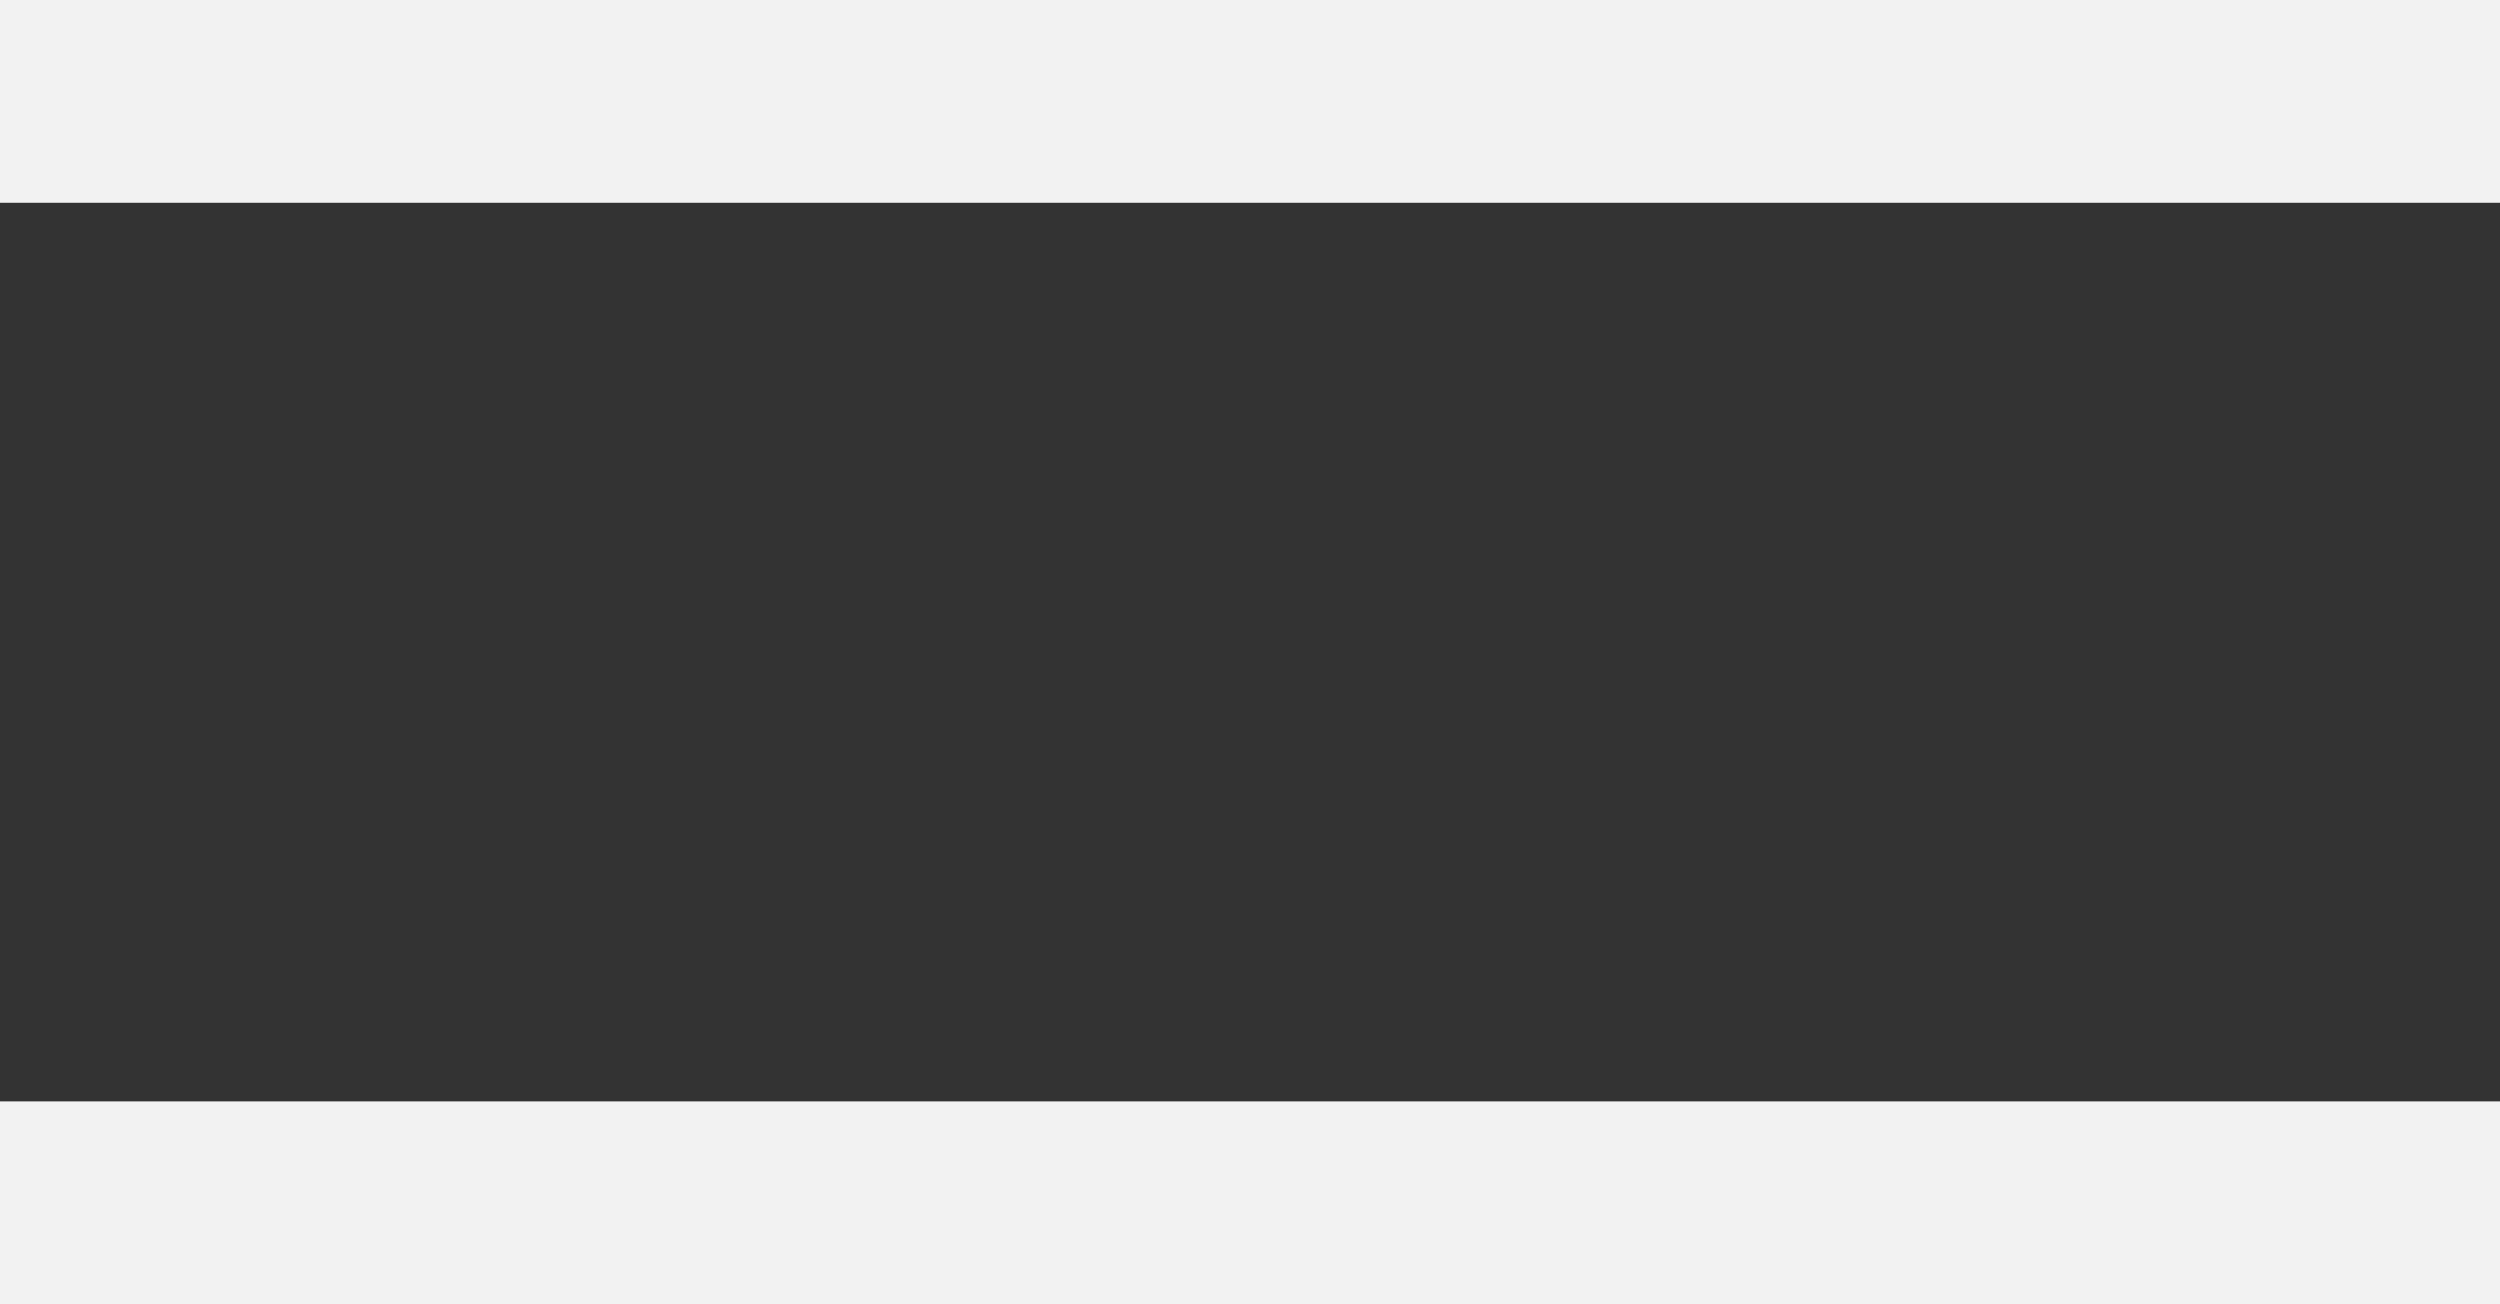
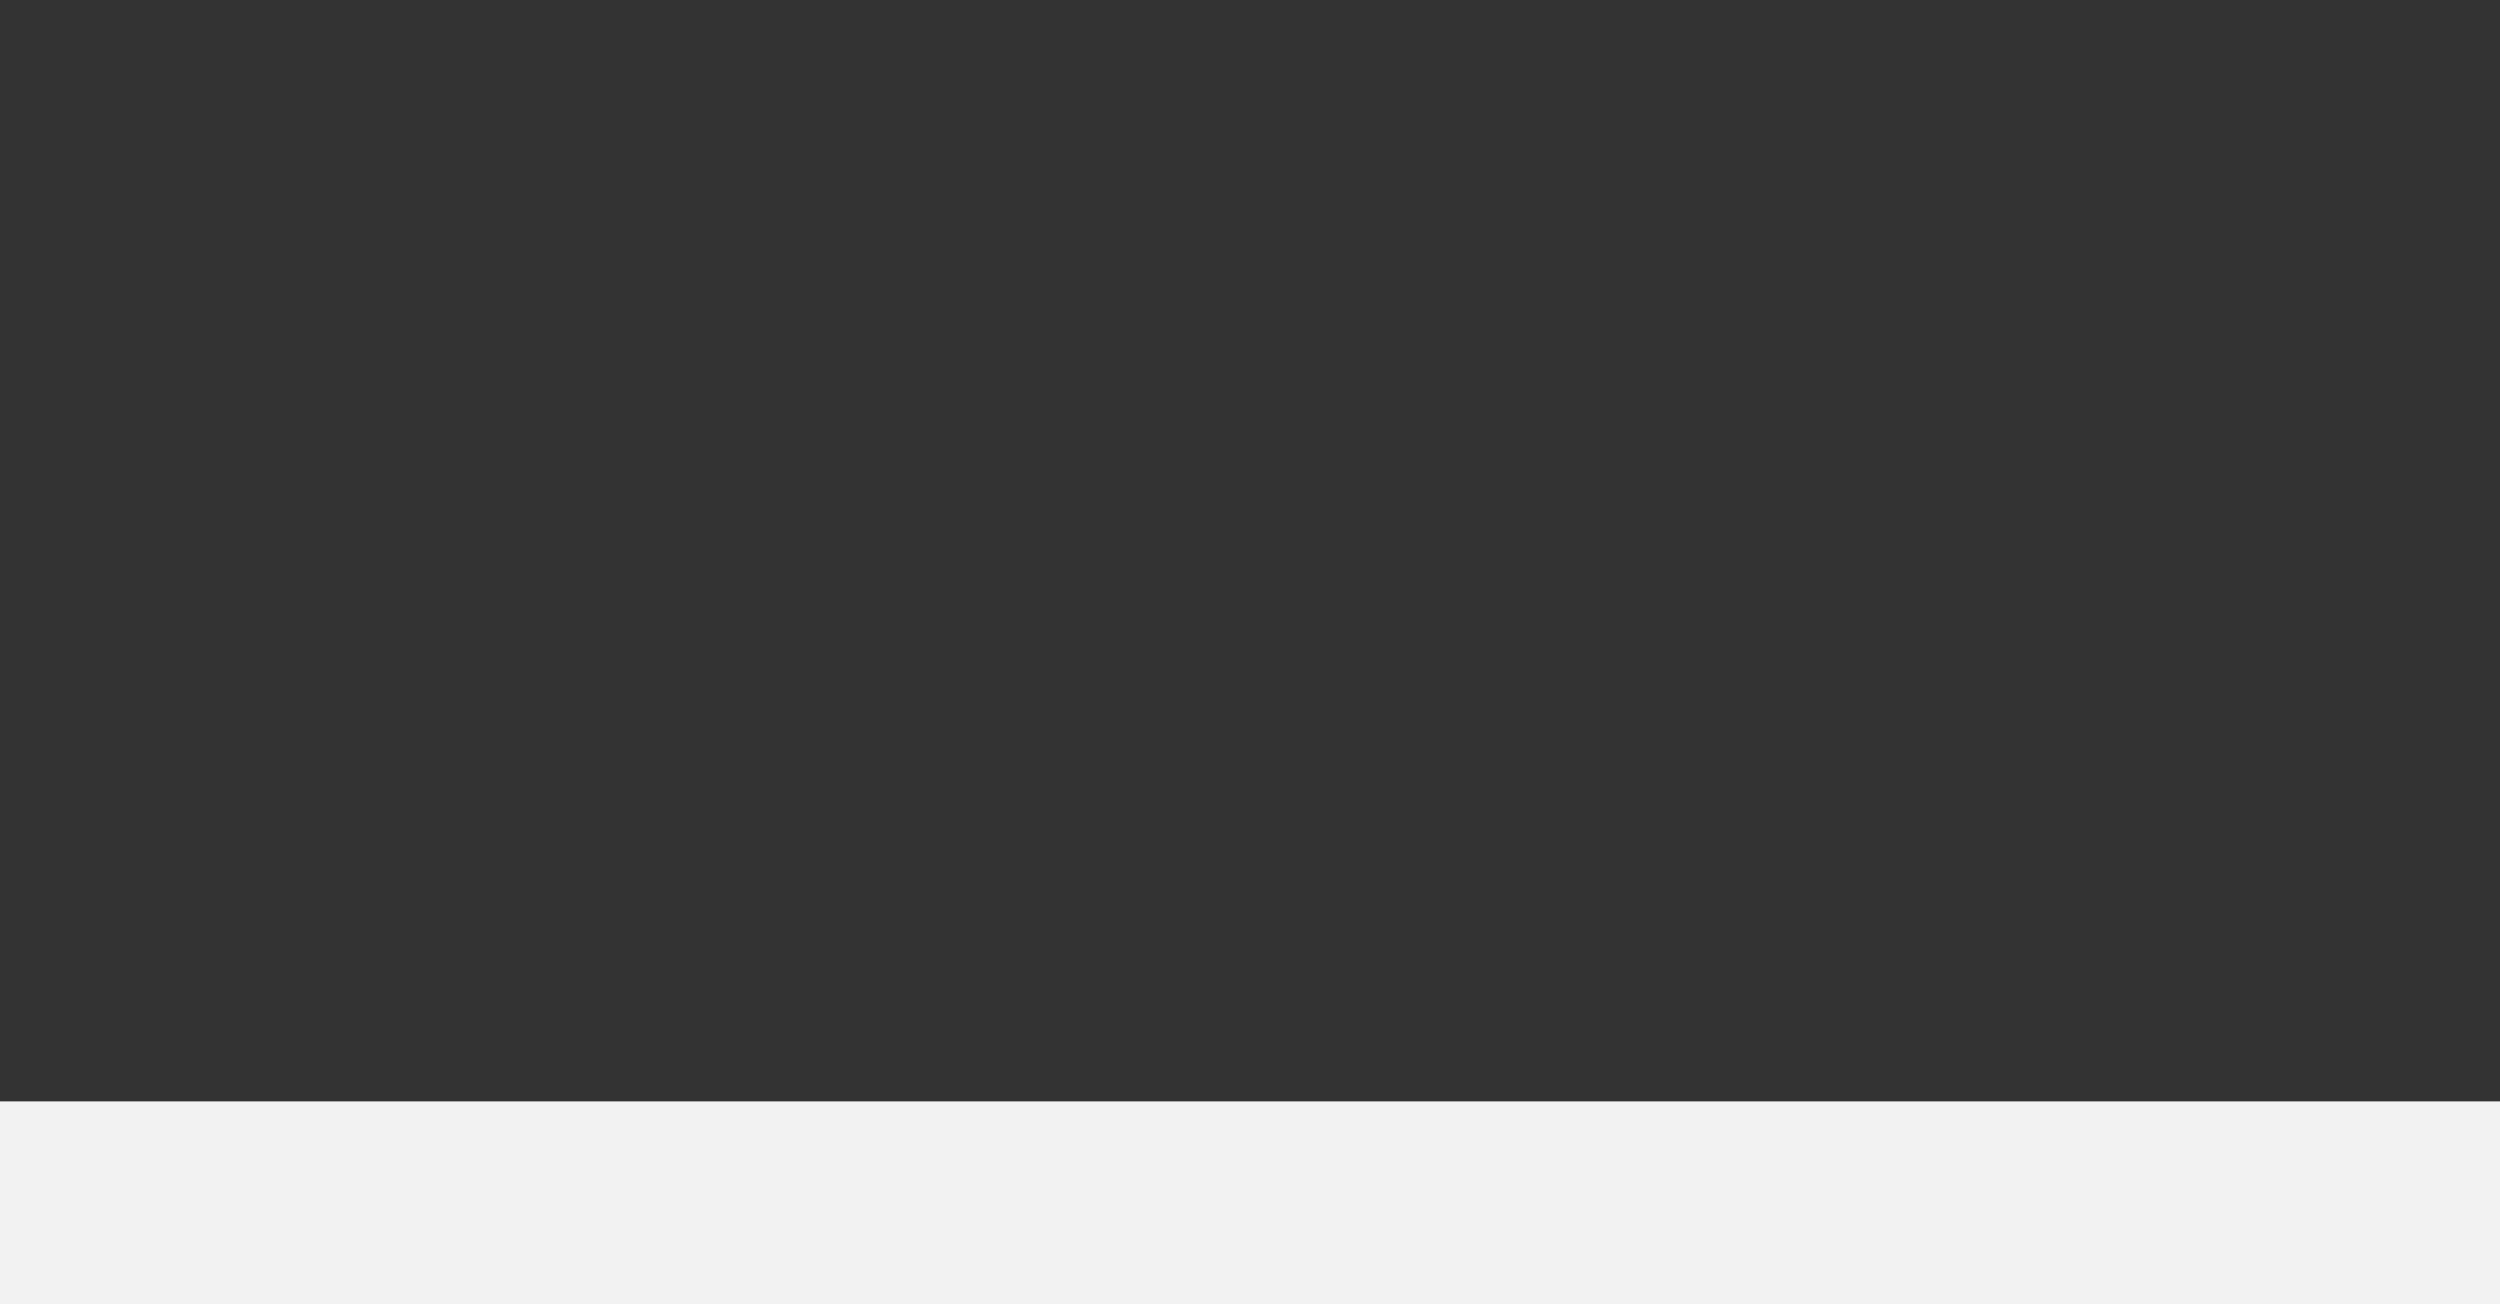
<svg xmlns="http://www.w3.org/2000/svg" version="1.1" viewBox="0 0 18 9.39">
  <rect x="0" y="0" width="18" height="9.39" fill="#333333" stroke="none" />
  <defs>
    <style> .cls-1 { fill: #f2f2f2; } </style>
  </defs>
  <g>
    <g id="_Слой_1" data-name="Слой_1">
      <g>
-         <polygon class="cls-1" points="8.27 0 9.73 0 18 0 18 1.46 9.73 1.46 8.27 1.46 0 1.46 0 0 8.27 0" />
        <polygon class="cls-1" points="8.27 7.93 9.73 7.93 18 7.93 18 9.39 9.73 9.39 8.27 9.39 0 9.39 0 7.93 8.27 7.93" />
      </g>
    </g>
  </g>
</svg>